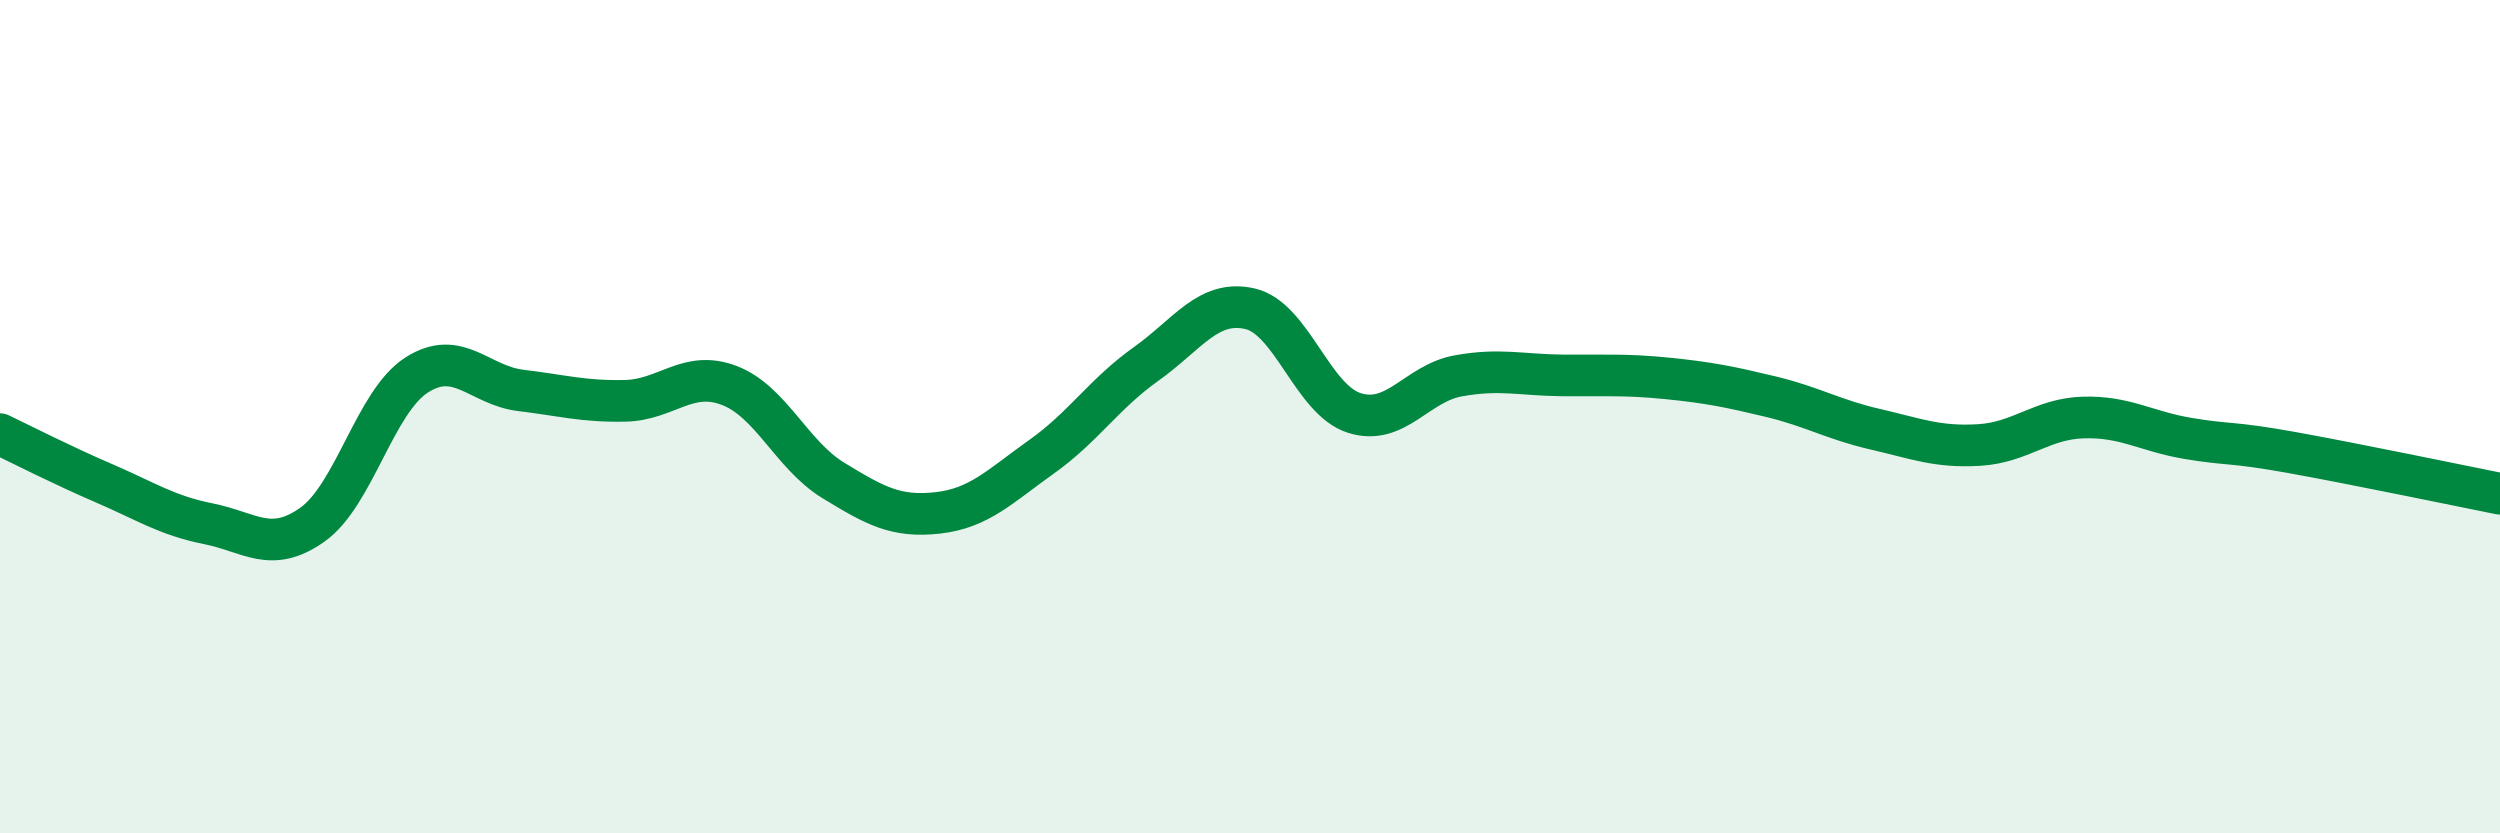
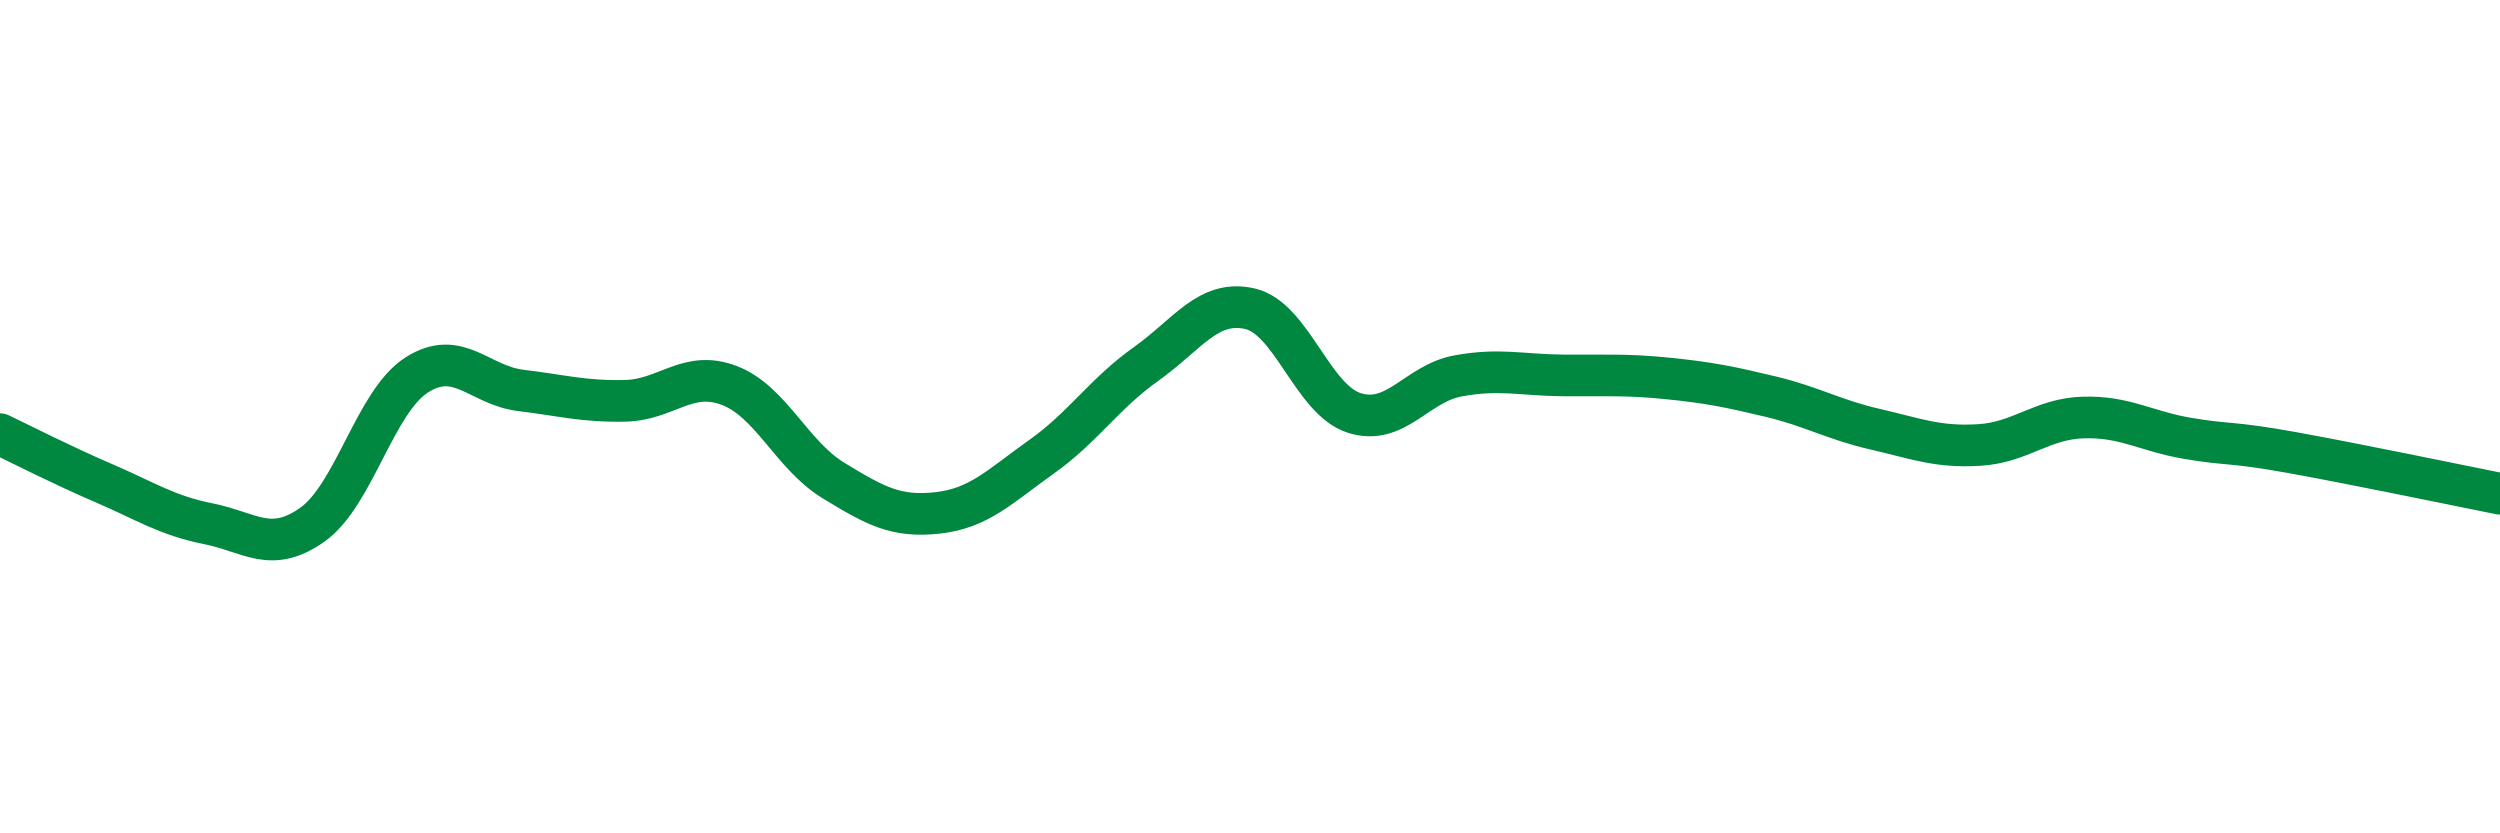
<svg xmlns="http://www.w3.org/2000/svg" width="60" height="20" viewBox="0 0 60 20">
-   <path d="M 0,10.42 C 0.5,10.66 1.5,11.17 2.5,11.6 C 3.5,12.03 4,12.37 5,12.57 C 6,12.77 6.5,13.3 7.5,12.59 C 8.5,11.88 9,9.64 10,9 C 11,8.36 11.5,9.25 12.5,9.37 C 13.5,9.49 14,9.64 15,9.62 C 16,9.6 16.5,8.87 17.5,9.25 C 18.5,9.63 19,10.92 20,11.53 C 21,12.14 21.5,12.42 22.5,12.31 C 23.5,12.2 24,11.67 25,10.96 C 26,10.25 26.5,9.45 27.5,8.74 C 28.5,8.03 29,7.18 30,7.41 C 31,7.64 31.5,9.59 32.5,9.91 C 33.5,10.23 34,9.2 35,9.02 C 36,8.84 36.5,9 37.5,9.01 C 38.5,9.02 39,8.98 40,9.08 C 41,9.18 41.5,9.28 42.5,9.52 C 43.5,9.76 44,10.07 45,10.3 C 46,10.53 46.5,10.74 47.5,10.68 C 48.5,10.62 49,10.05 50,10.02 C 51,9.99 51.5,10.35 52.5,10.52 C 53.5,10.69 53.5,10.59 55,10.86 C 56.5,11.13 59,11.65 60,11.85L60 20L0 20Z" fill="#008740" opacity="0.1" stroke-linecap="round" stroke-linejoin="round" />
  <path d="M 0,10.42 C 0.5,10.66 1.5,11.17 2.5,11.6 C 3.5,12.03 4,12.37 5,12.57 C 6,12.77 6.5,13.3 7.5,12.59 C 8.5,11.88 9,9.64 10,9 C 11,8.36 11.5,9.25 12.5,9.37 C 13.5,9.49 14,9.64 15,9.62 C 16,9.6 16.5,8.87 17.5,9.25 C 18.5,9.63 19,10.92 20,11.53 C 21,12.14 21.5,12.42 22.5,12.31 C 23.5,12.2 24,11.67 25,10.96 C 26,10.25 26.5,9.45 27.5,8.74 C 28.5,8.03 29,7.18 30,7.41 C 31,7.64 31.5,9.59 32.5,9.91 C 33.5,10.23 34,9.2 35,9.02 C 36,8.84 36.5,9 37.5,9.01 C 38.5,9.02 39,8.98 40,9.08 C 41,9.18 41.5,9.28 42.5,9.52 C 43.5,9.76 44,10.07 45,10.3 C 46,10.53 46.5,10.74 47.5,10.68 C 48.5,10.62 49,10.05 50,10.02 C 51,9.99 51.5,10.35 52.5,10.52 C 53.5,10.69 53.5,10.59 55,10.86 C 56.5,11.13 59,11.65 60,11.85" stroke="#008740" stroke-width="1" fill="none" stroke-linecap="round" stroke-linejoin="round" />
</svg>